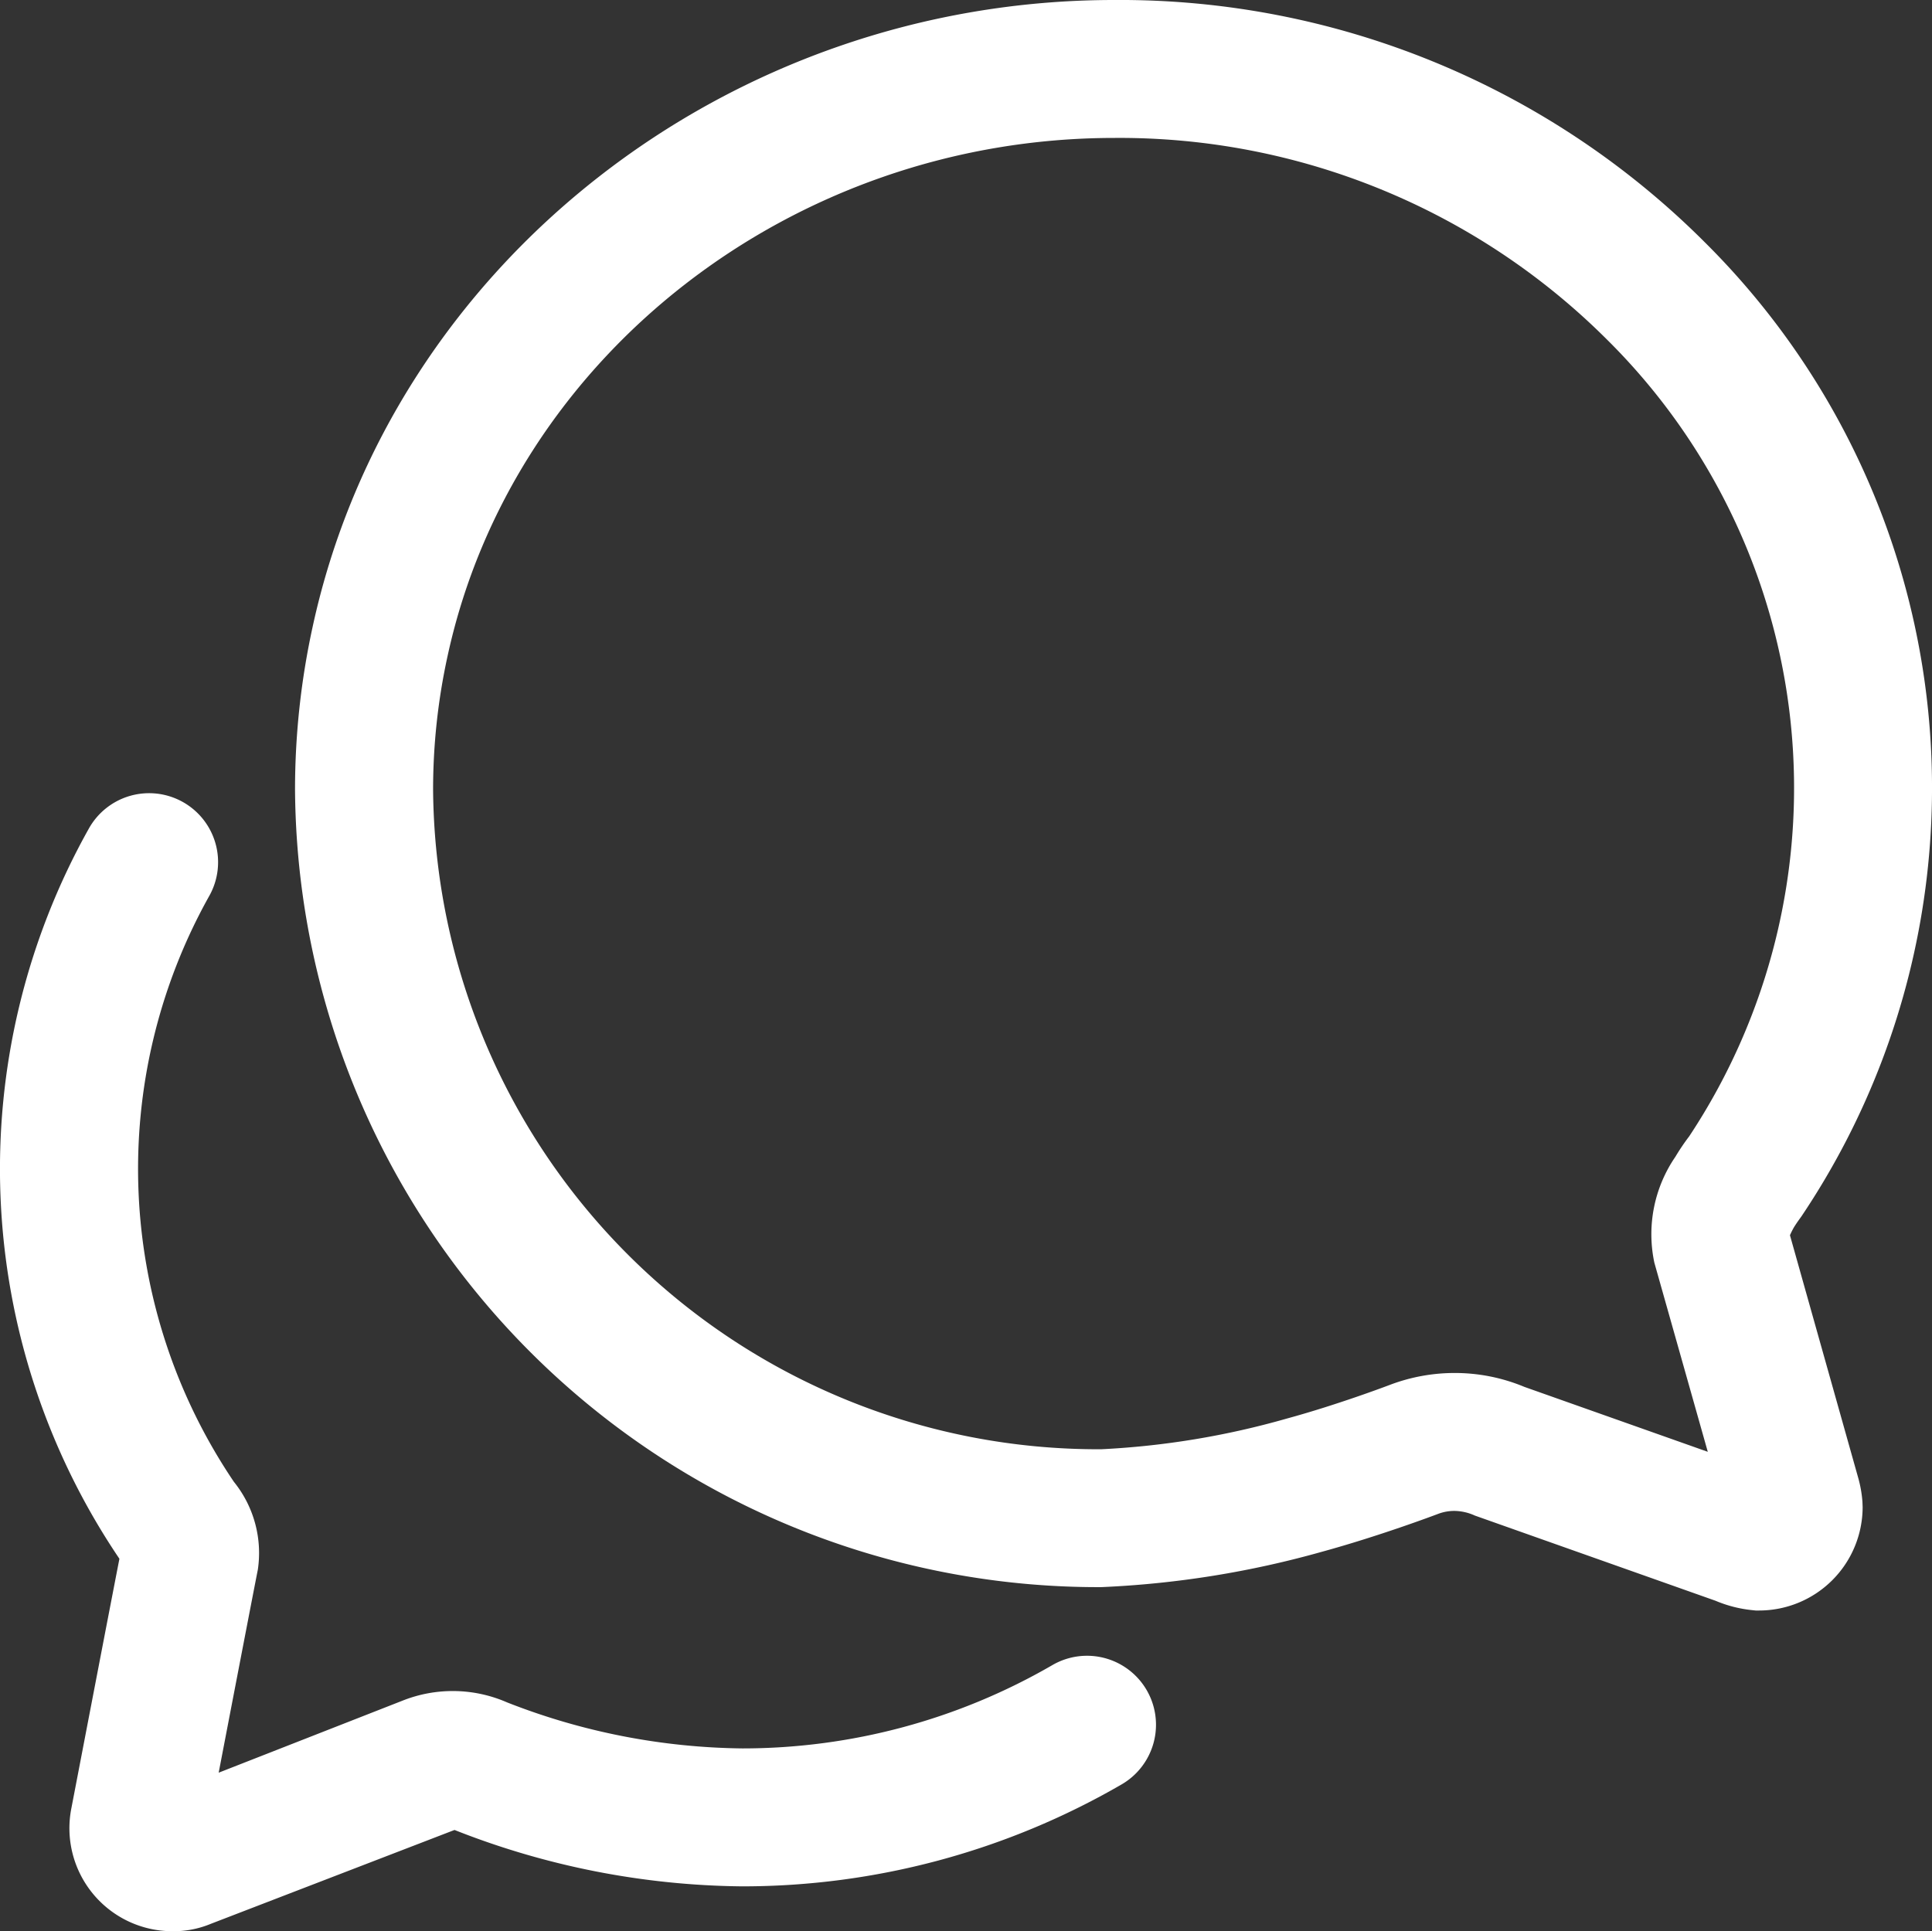
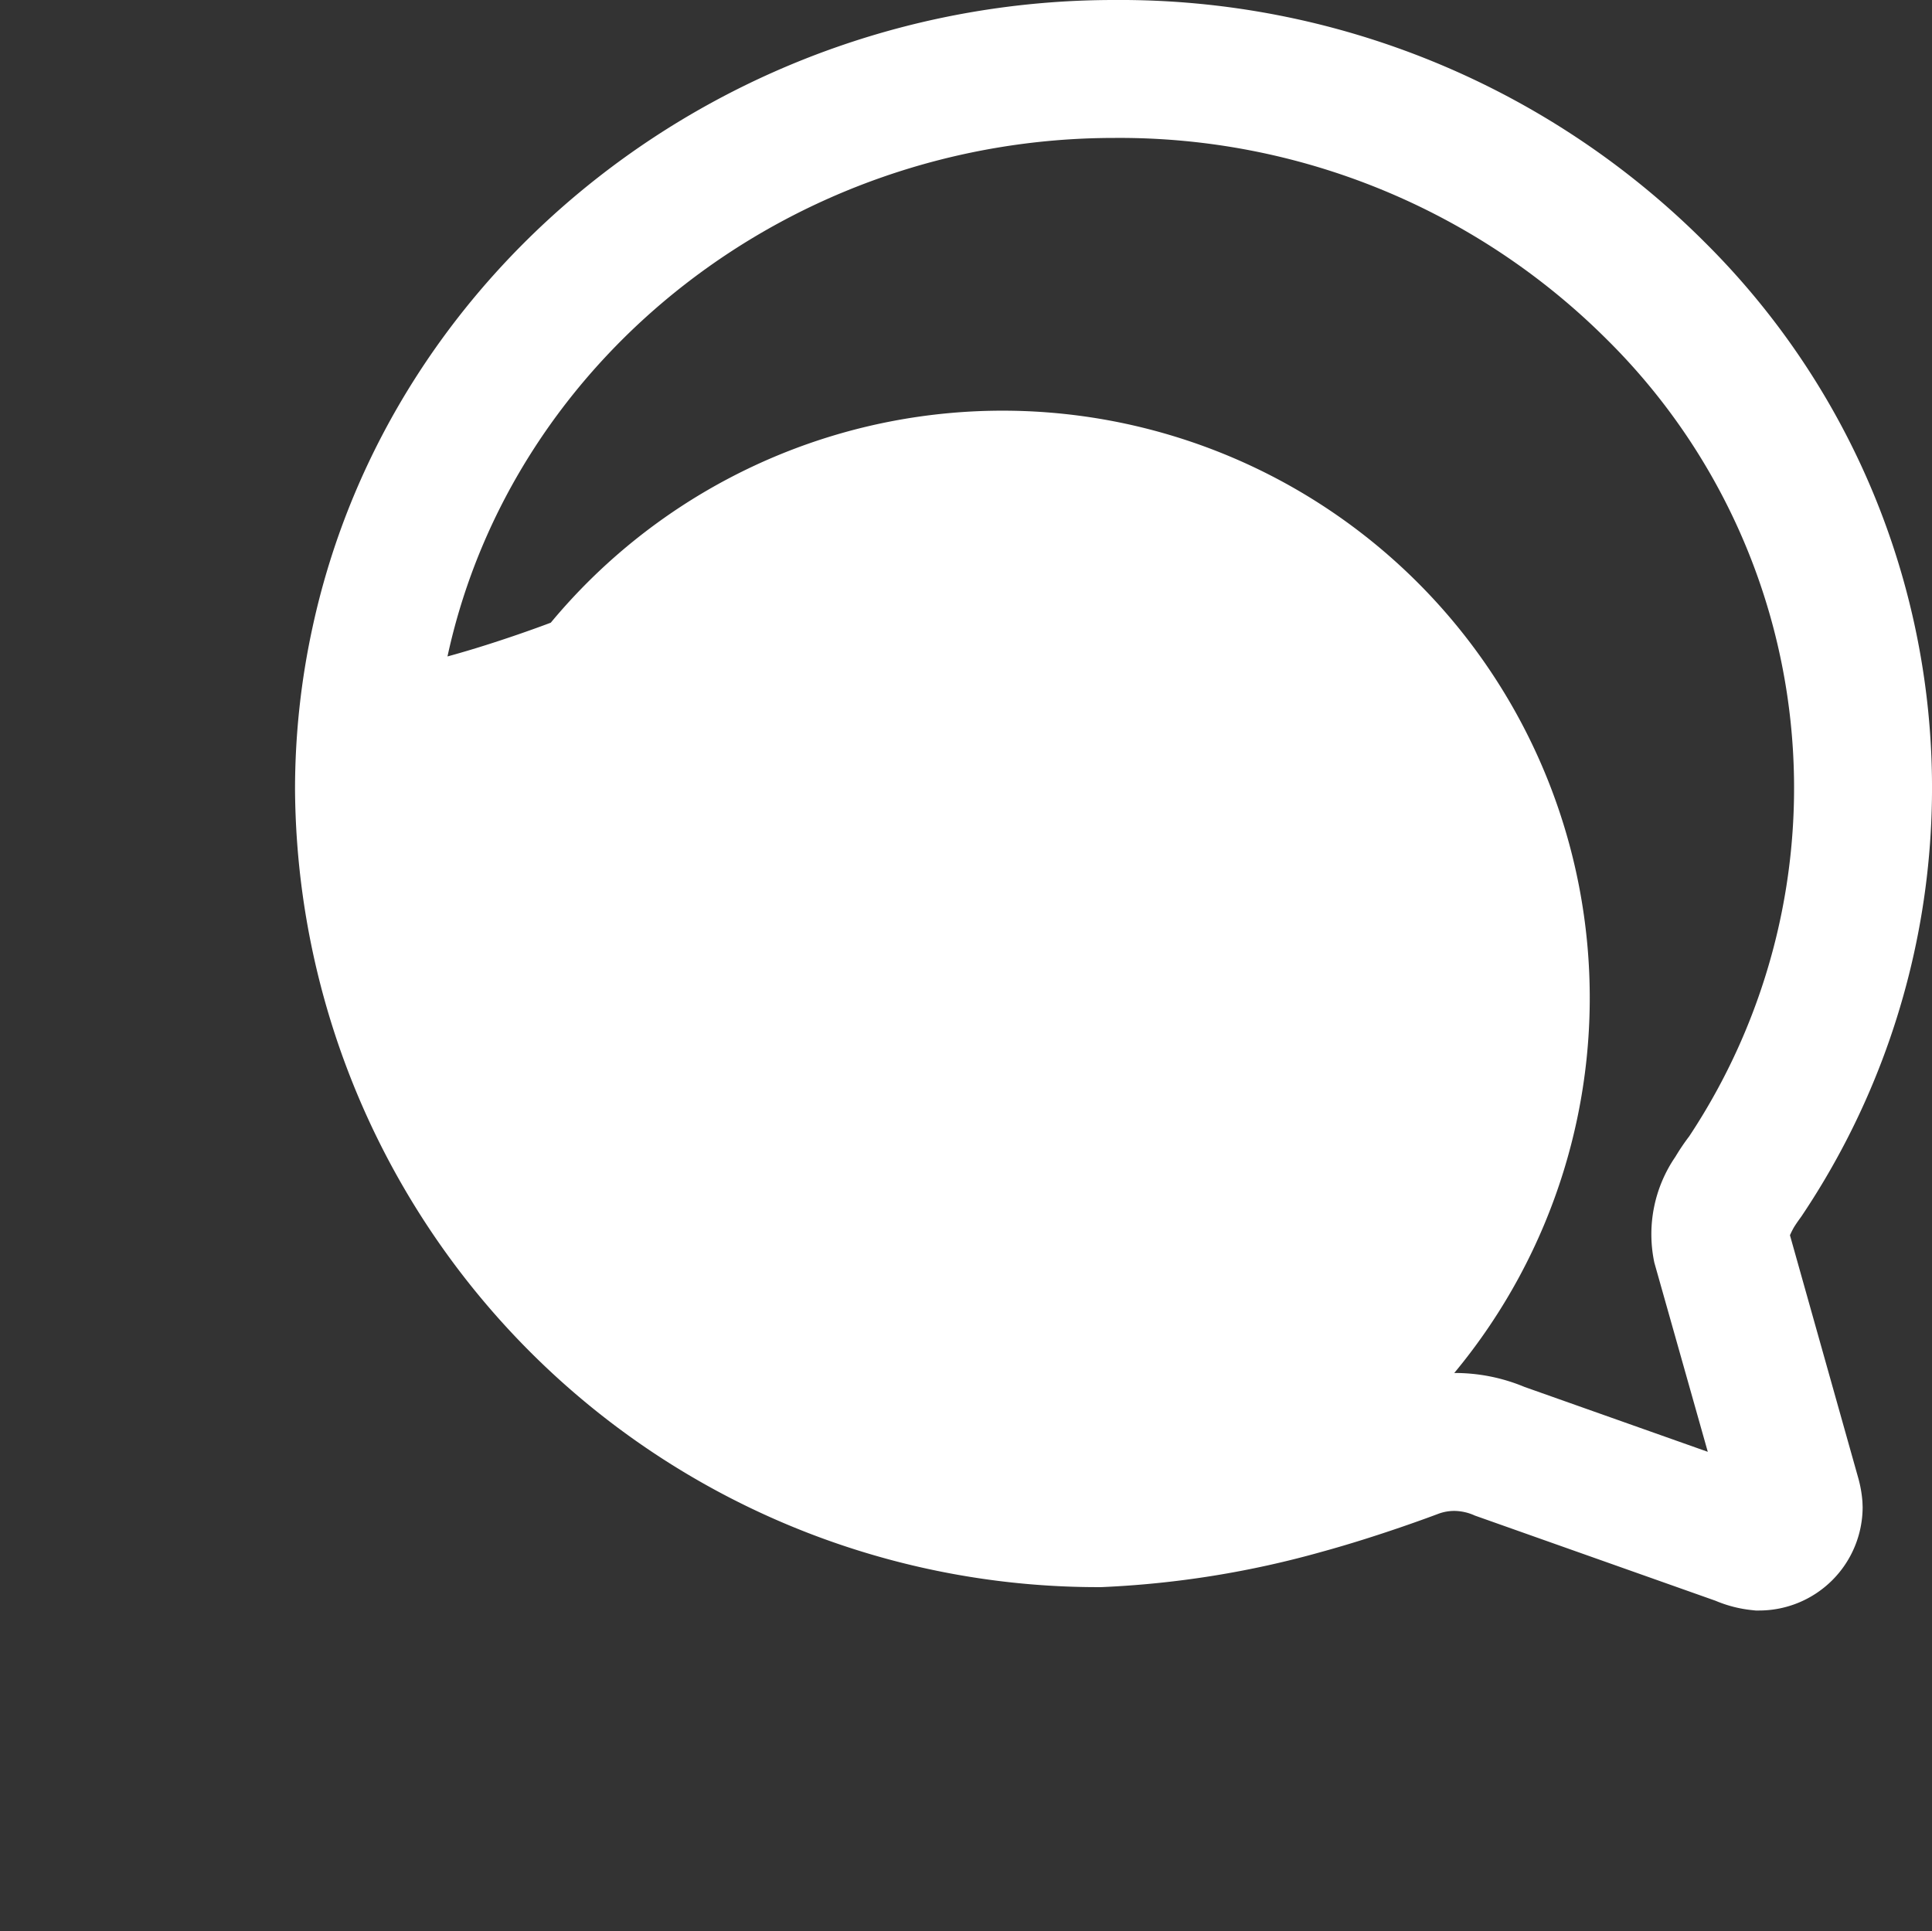
<svg xmlns="http://www.w3.org/2000/svg" width="69.408" height="69.388" viewBox="0 0 69.408 69.388">
  <rect x="0" y="0" width="69.408" height="69.388" fill="#333333" stroke="none" />
  <g id="chatbubbles-outline" transform="translate(-31.871 -32)">
-     <path id="Pfad_67" data-name="Pfad 67" d="M152.9,89.865h-.126l-.125-.013a4.568,4.568,0,0,1-1.319-.338l-8.644-3.06a1.824,1.824,0,0,0-.721-.167,1.63,1.63,0,0,0-.582.1c-.208.079-2.129.8-4.153,1.357a34.683,34.683,0,0,1-7.966,1.281A28.85,28.85,0,0,1,100.3,60.359a27.42,27.42,0,0,1,.63-5.826C103.755,41.479,115.866,32,129.728,32a29.7,29.7,0,0,1,21.214,8.7,27.615,27.615,0,0,1,3.471,35.012c-.146.2-.2.283-.255.37a2.817,2.817,0,0,0-.152.3l2.441,8.677a4.374,4.374,0,0,1,.163.9l.007.188A3.721,3.721,0,0,1,152.9,89.865Zm-10.953-8.534a6.5,6.5,0,0,1,2.52.5l6.587,2.332-1.919-6.793a4.918,4.918,0,0,1,.756-3.809,7.794,7.794,0,0,1,.495-.733A22.671,22.671,0,0,0,147.432,44.2a24.779,24.779,0,0,0-17.7-7.244c-11.545,0-21.619,7.835-23.955,18.63a22.464,22.464,0,0,0-.517,4.774,23.888,23.888,0,0,0,24.007,23.711,29.478,29.478,0,0,0,6.655-1.1c1.835-.5,3.635-1.184,3.711-1.213A6.558,6.558,0,0,1,141.946,81.331Z" transform="translate(-57.83 0)" fill="#fff" />
-     <path id="Pfad_68" data-name="Pfad 68" d="M38.05,256.887a3.7,3.7,0,0,1-3.614-4.423c.442-2.3,1.375-7.161,1.725-8.959l-.01-.015a25.01,25.01,0,0,1-1.089-26.219,2.478,2.478,0,1,1,4.331,2.411,20.082,20.082,0,0,0,.881,21.059,4.069,4.069,0,0,1,.86,3.156c-.065.314-.886,4.582-1.407,7.294L46.34,248.6a4.875,4.875,0,0,1,3.747.065,23.778,23.778,0,0,0,8.46,1.654,22.208,22.208,0,0,0,11.132-2.994,2.478,2.478,0,0,1,2.487,4.287,27.173,27.173,0,0,1-13.644,3.663A28.8,28.8,0,0,1,48.2,253.249l-8.762,3.375a3.462,3.462,0,0,1-1.361.263Z" transform="translate(0 -155.499)" fill="#fff" />
+     <path id="Pfad_67" data-name="Pfad 67" d="M152.9,89.865h-.126l-.125-.013a4.568,4.568,0,0,1-1.319-.338l-8.644-3.06a1.824,1.824,0,0,0-.721-.167,1.63,1.63,0,0,0-.582.1c-.208.079-2.129.8-4.153,1.357a34.683,34.683,0,0,1-7.966,1.281A28.85,28.85,0,0,1,100.3,60.359a27.42,27.42,0,0,1,.63-5.826C103.755,41.479,115.866,32,129.728,32a29.7,29.7,0,0,1,21.214,8.7,27.615,27.615,0,0,1,3.471,35.012c-.146.2-.2.283-.255.37a2.817,2.817,0,0,0-.152.3l2.441,8.677a4.374,4.374,0,0,1,.163.9l.007.188A3.721,3.721,0,0,1,152.9,89.865Zm-10.953-8.534a6.5,6.5,0,0,1,2.52.5l6.587,2.332-1.919-6.793a4.918,4.918,0,0,1,.756-3.809,7.794,7.794,0,0,1,.495-.733A22.671,22.671,0,0,0,147.432,44.2a24.779,24.779,0,0,0-17.7-7.244c-11.545,0-21.619,7.835-23.955,18.63c1.835-.5,3.635-1.184,3.711-1.213A6.558,6.558,0,0,1,141.946,81.331Z" transform="translate(-57.83 0)" fill="#fff" />
  </g>
</svg>